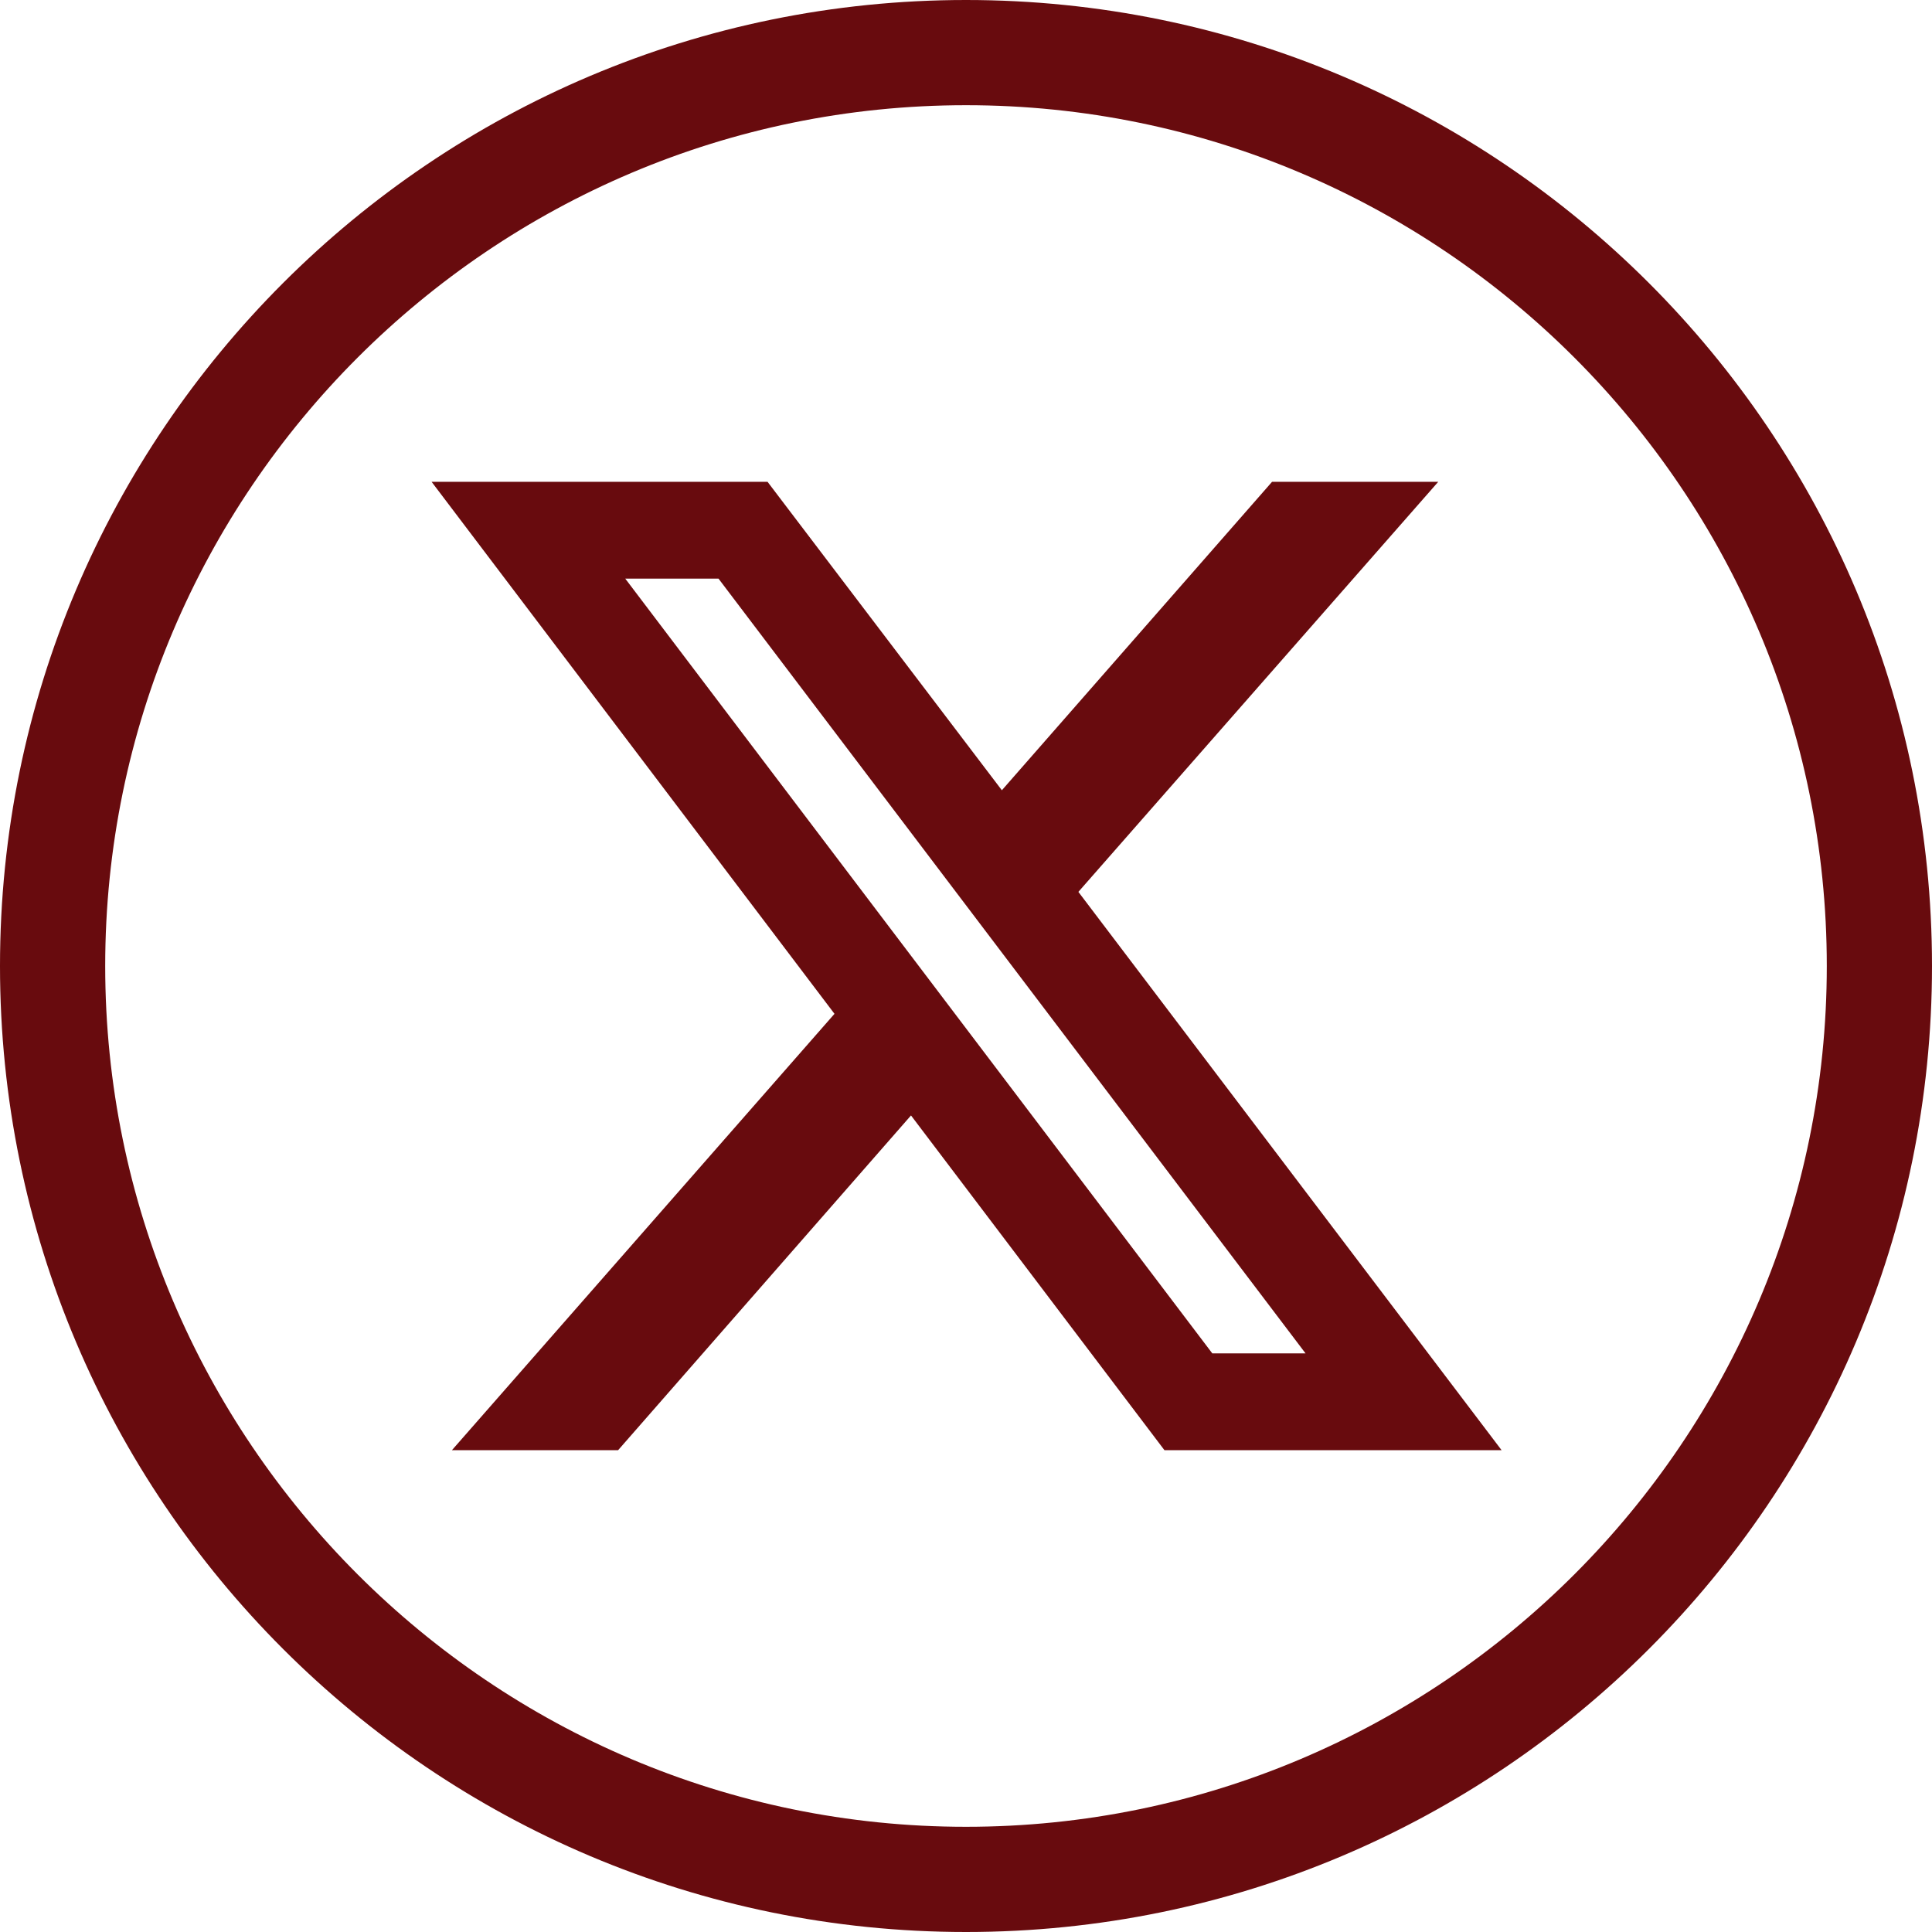
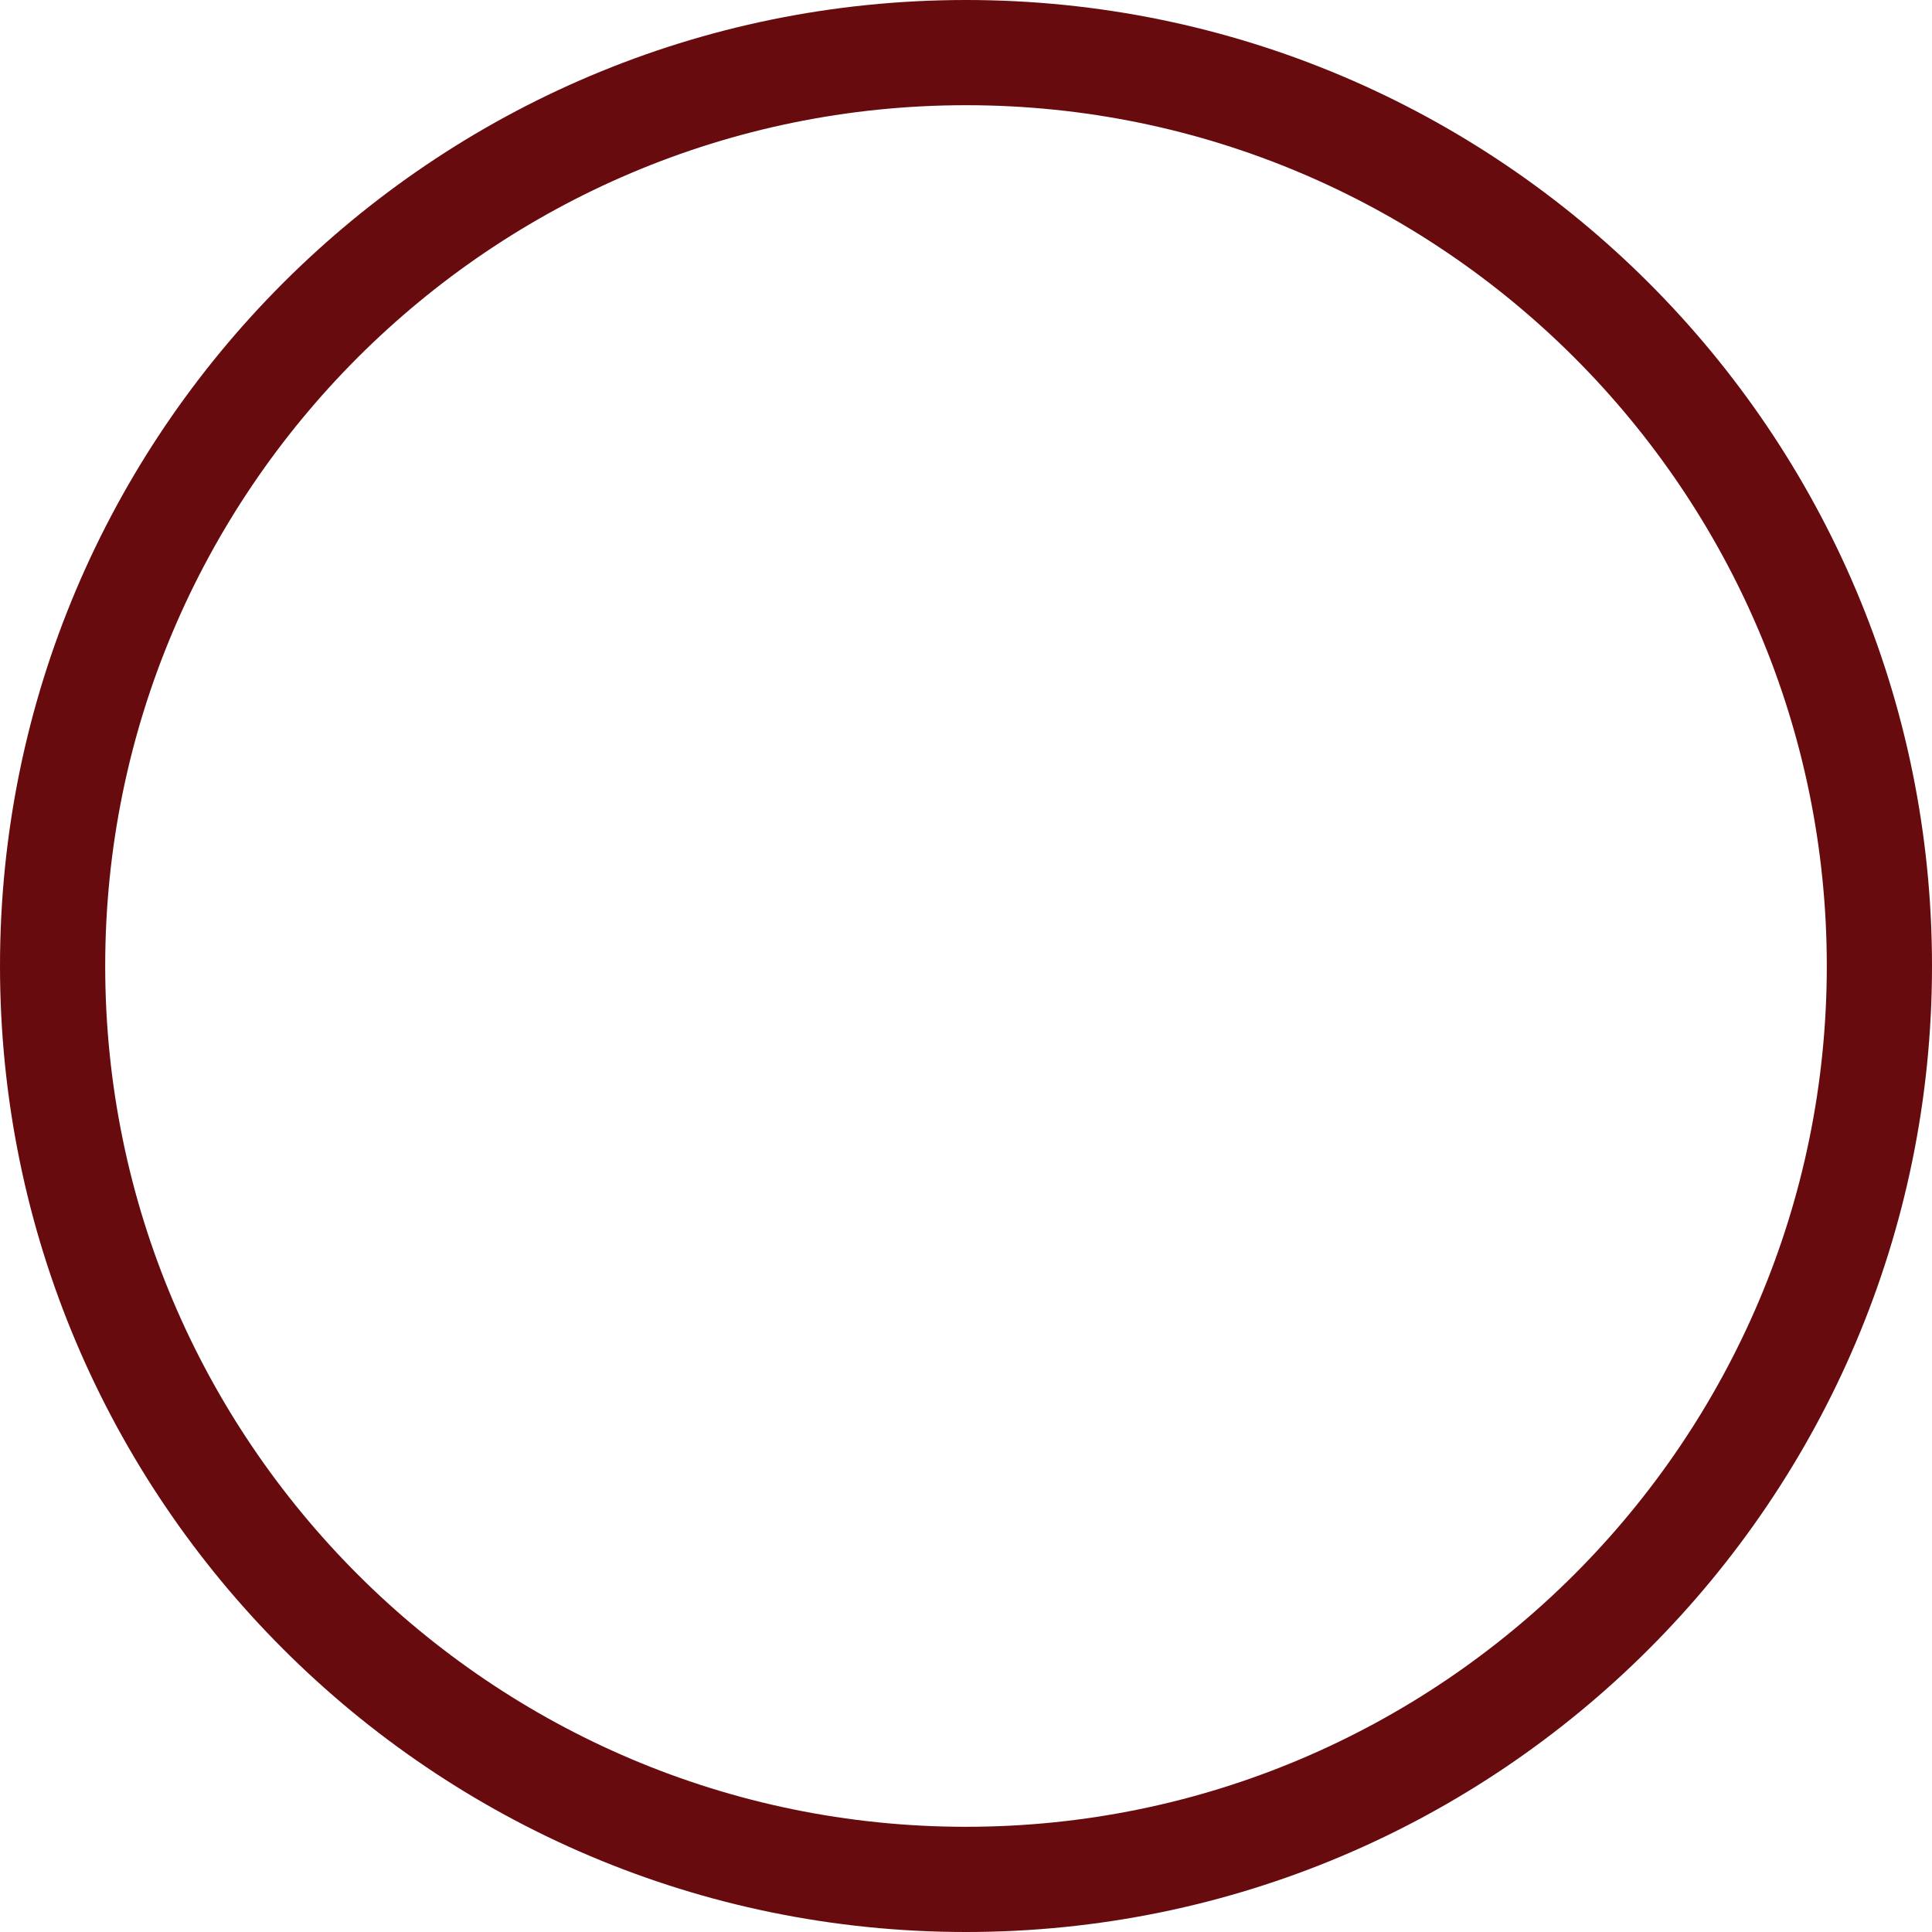
<svg xmlns="http://www.w3.org/2000/svg" version="1.1" id="Layer_1" x="0px" y="0px" viewBox="0 0 161.6 161.6" style="enable-background:new 0 0 161.6 161.6;" xml:space="preserve">
  <style type="text/css">
	.st0{fill:#680B0E;}
</style>
  <g>
    <g id="Layer_1_00000000929826774848760850000013520650159319640204_">
      <path class="st0" d="M80.8,0C36.2,0,0,36.2,0,80.8s36.2,80.8,80.8,80.8s80.8-36.2,80.8-80.8S125.4,0,80.8,0z M80.8,152.8    c-39.7,0-72-32.3-72-72s32.3-72,72-72s72,32.3,72,72S120.5,152.8,80.8,152.8z" />
-       <path class="st0" d="M125.6,121.3L90.2,74.6l30.1-34.3h-13.9L83.8,66.1L64.2,40.3H36.1l33.7,44.5l-32,36.5h13.9l24.5-28l21.2,28    H125.6L125.6,121.3z M60.1,48.4l49.1,64.8h-7.8L52.3,48.4H60.1z" />
    </g>
  </g>
</svg>